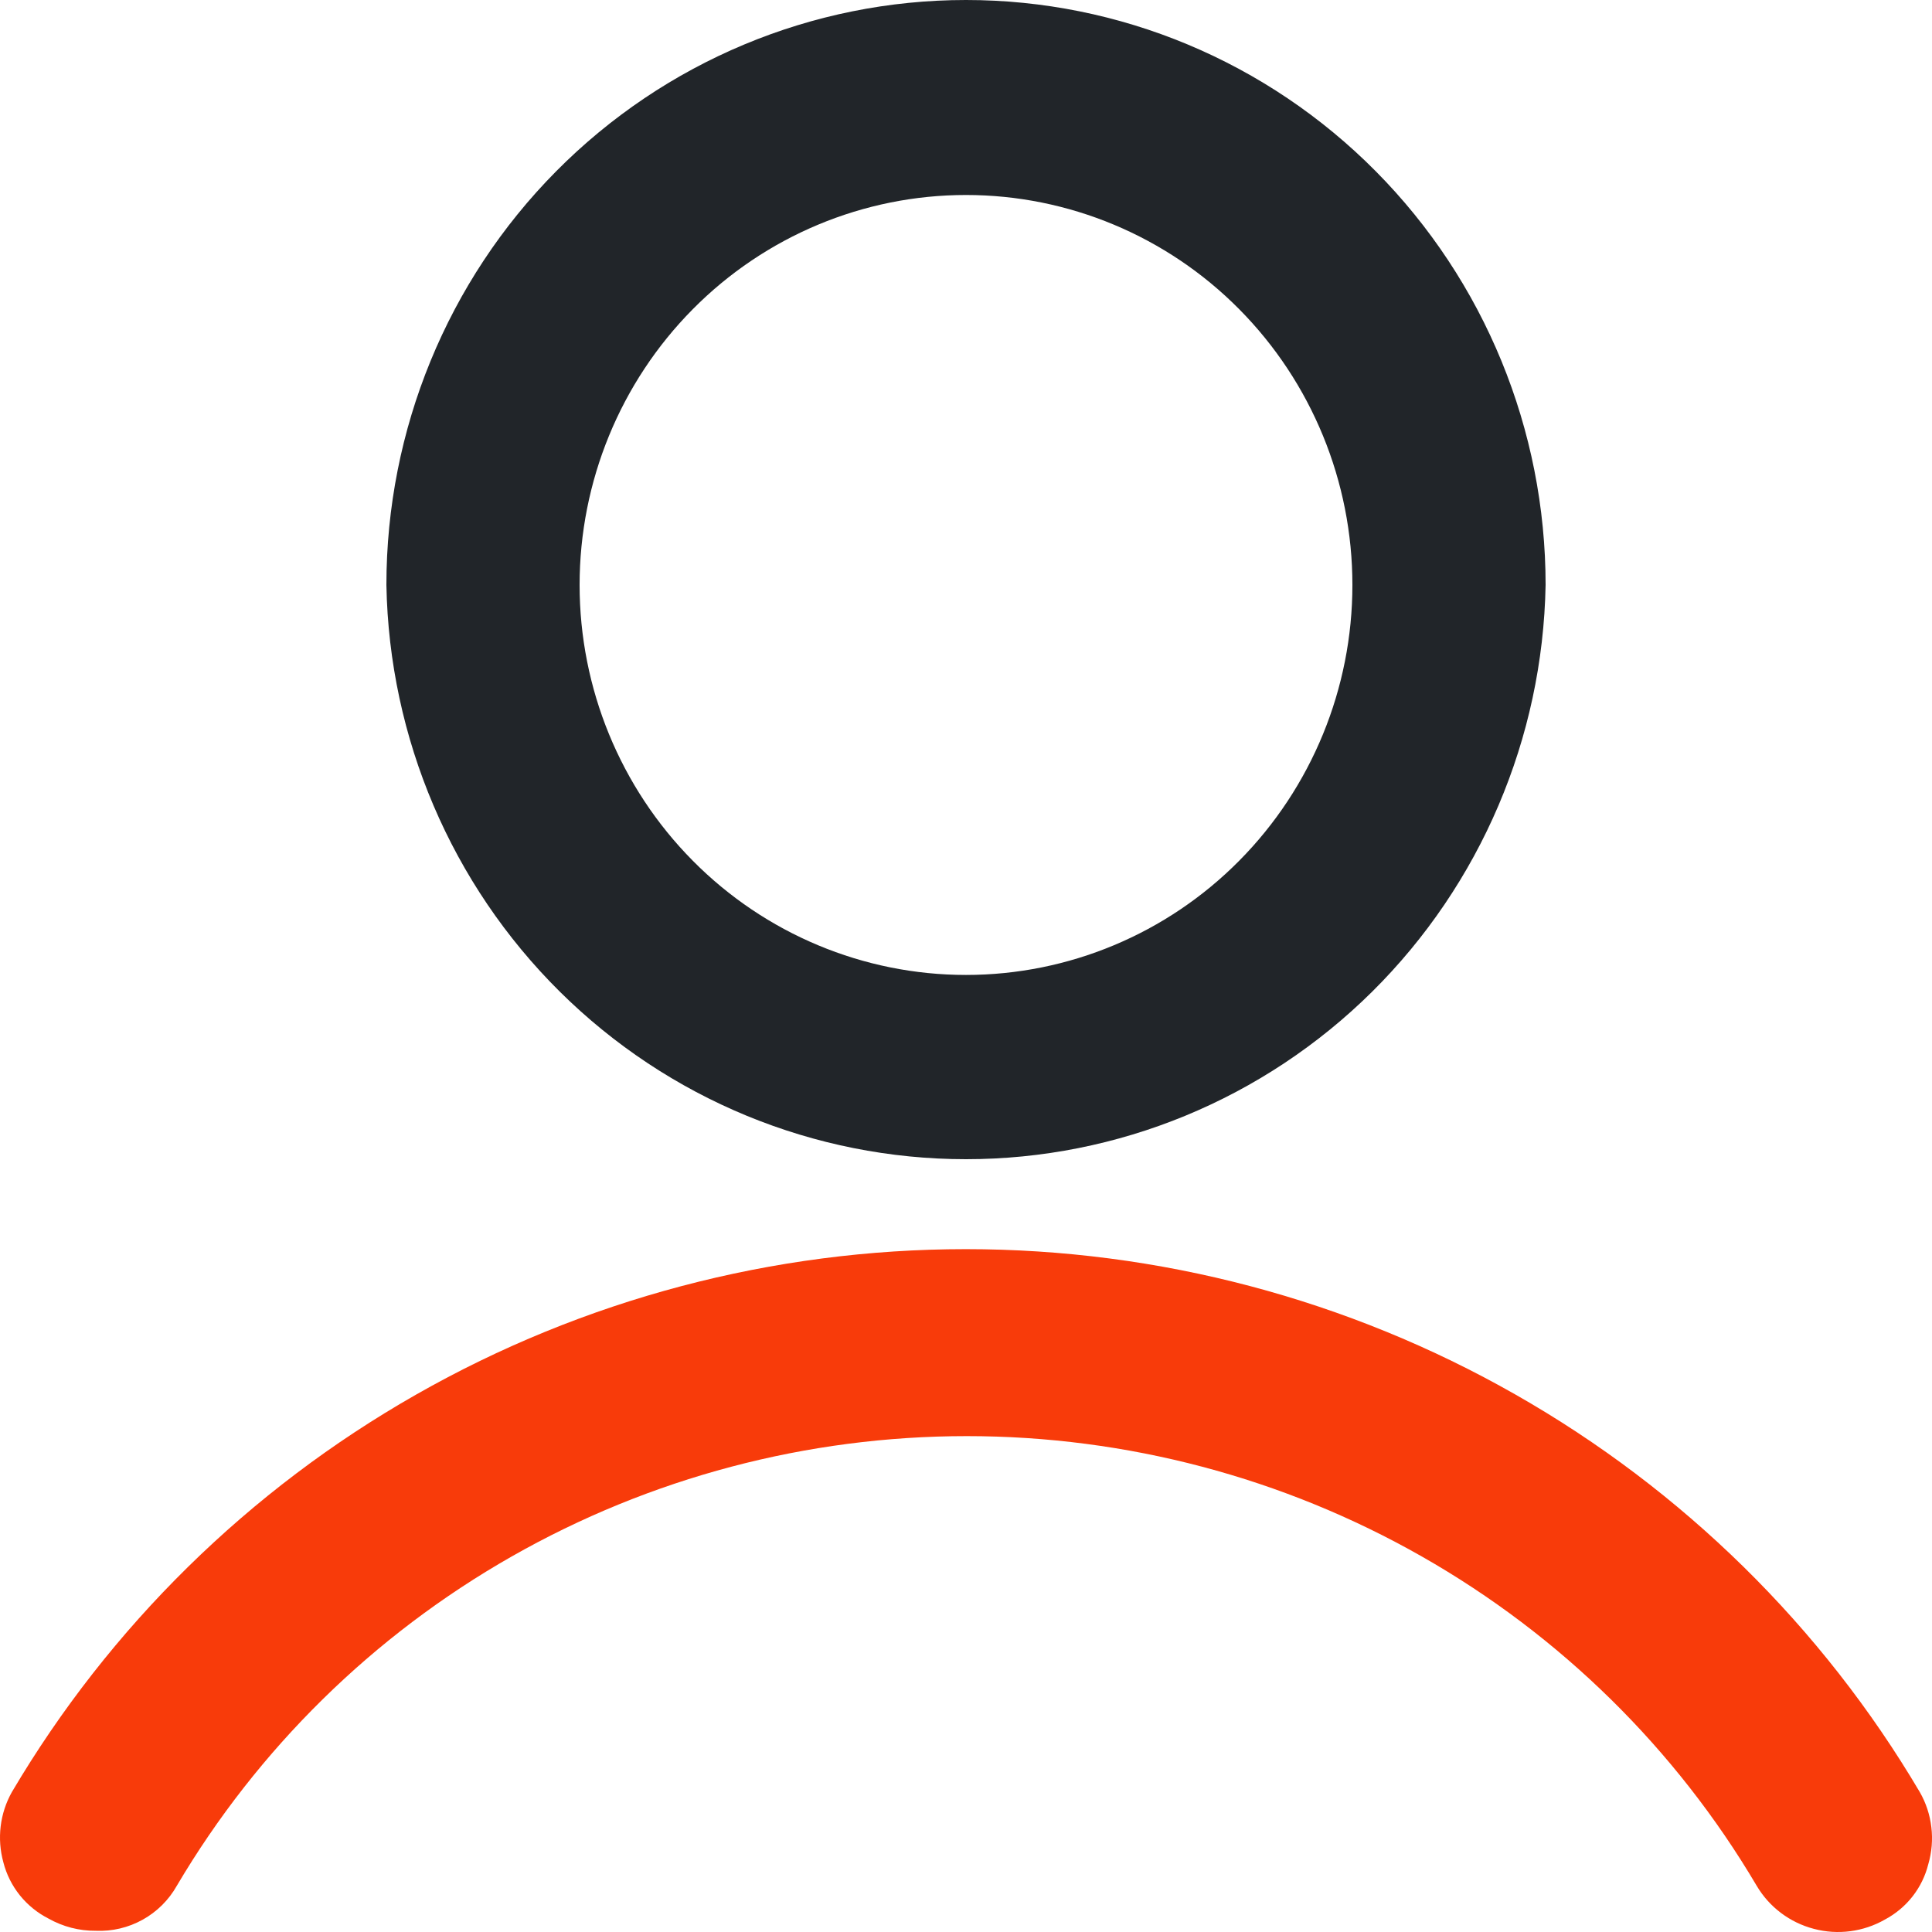
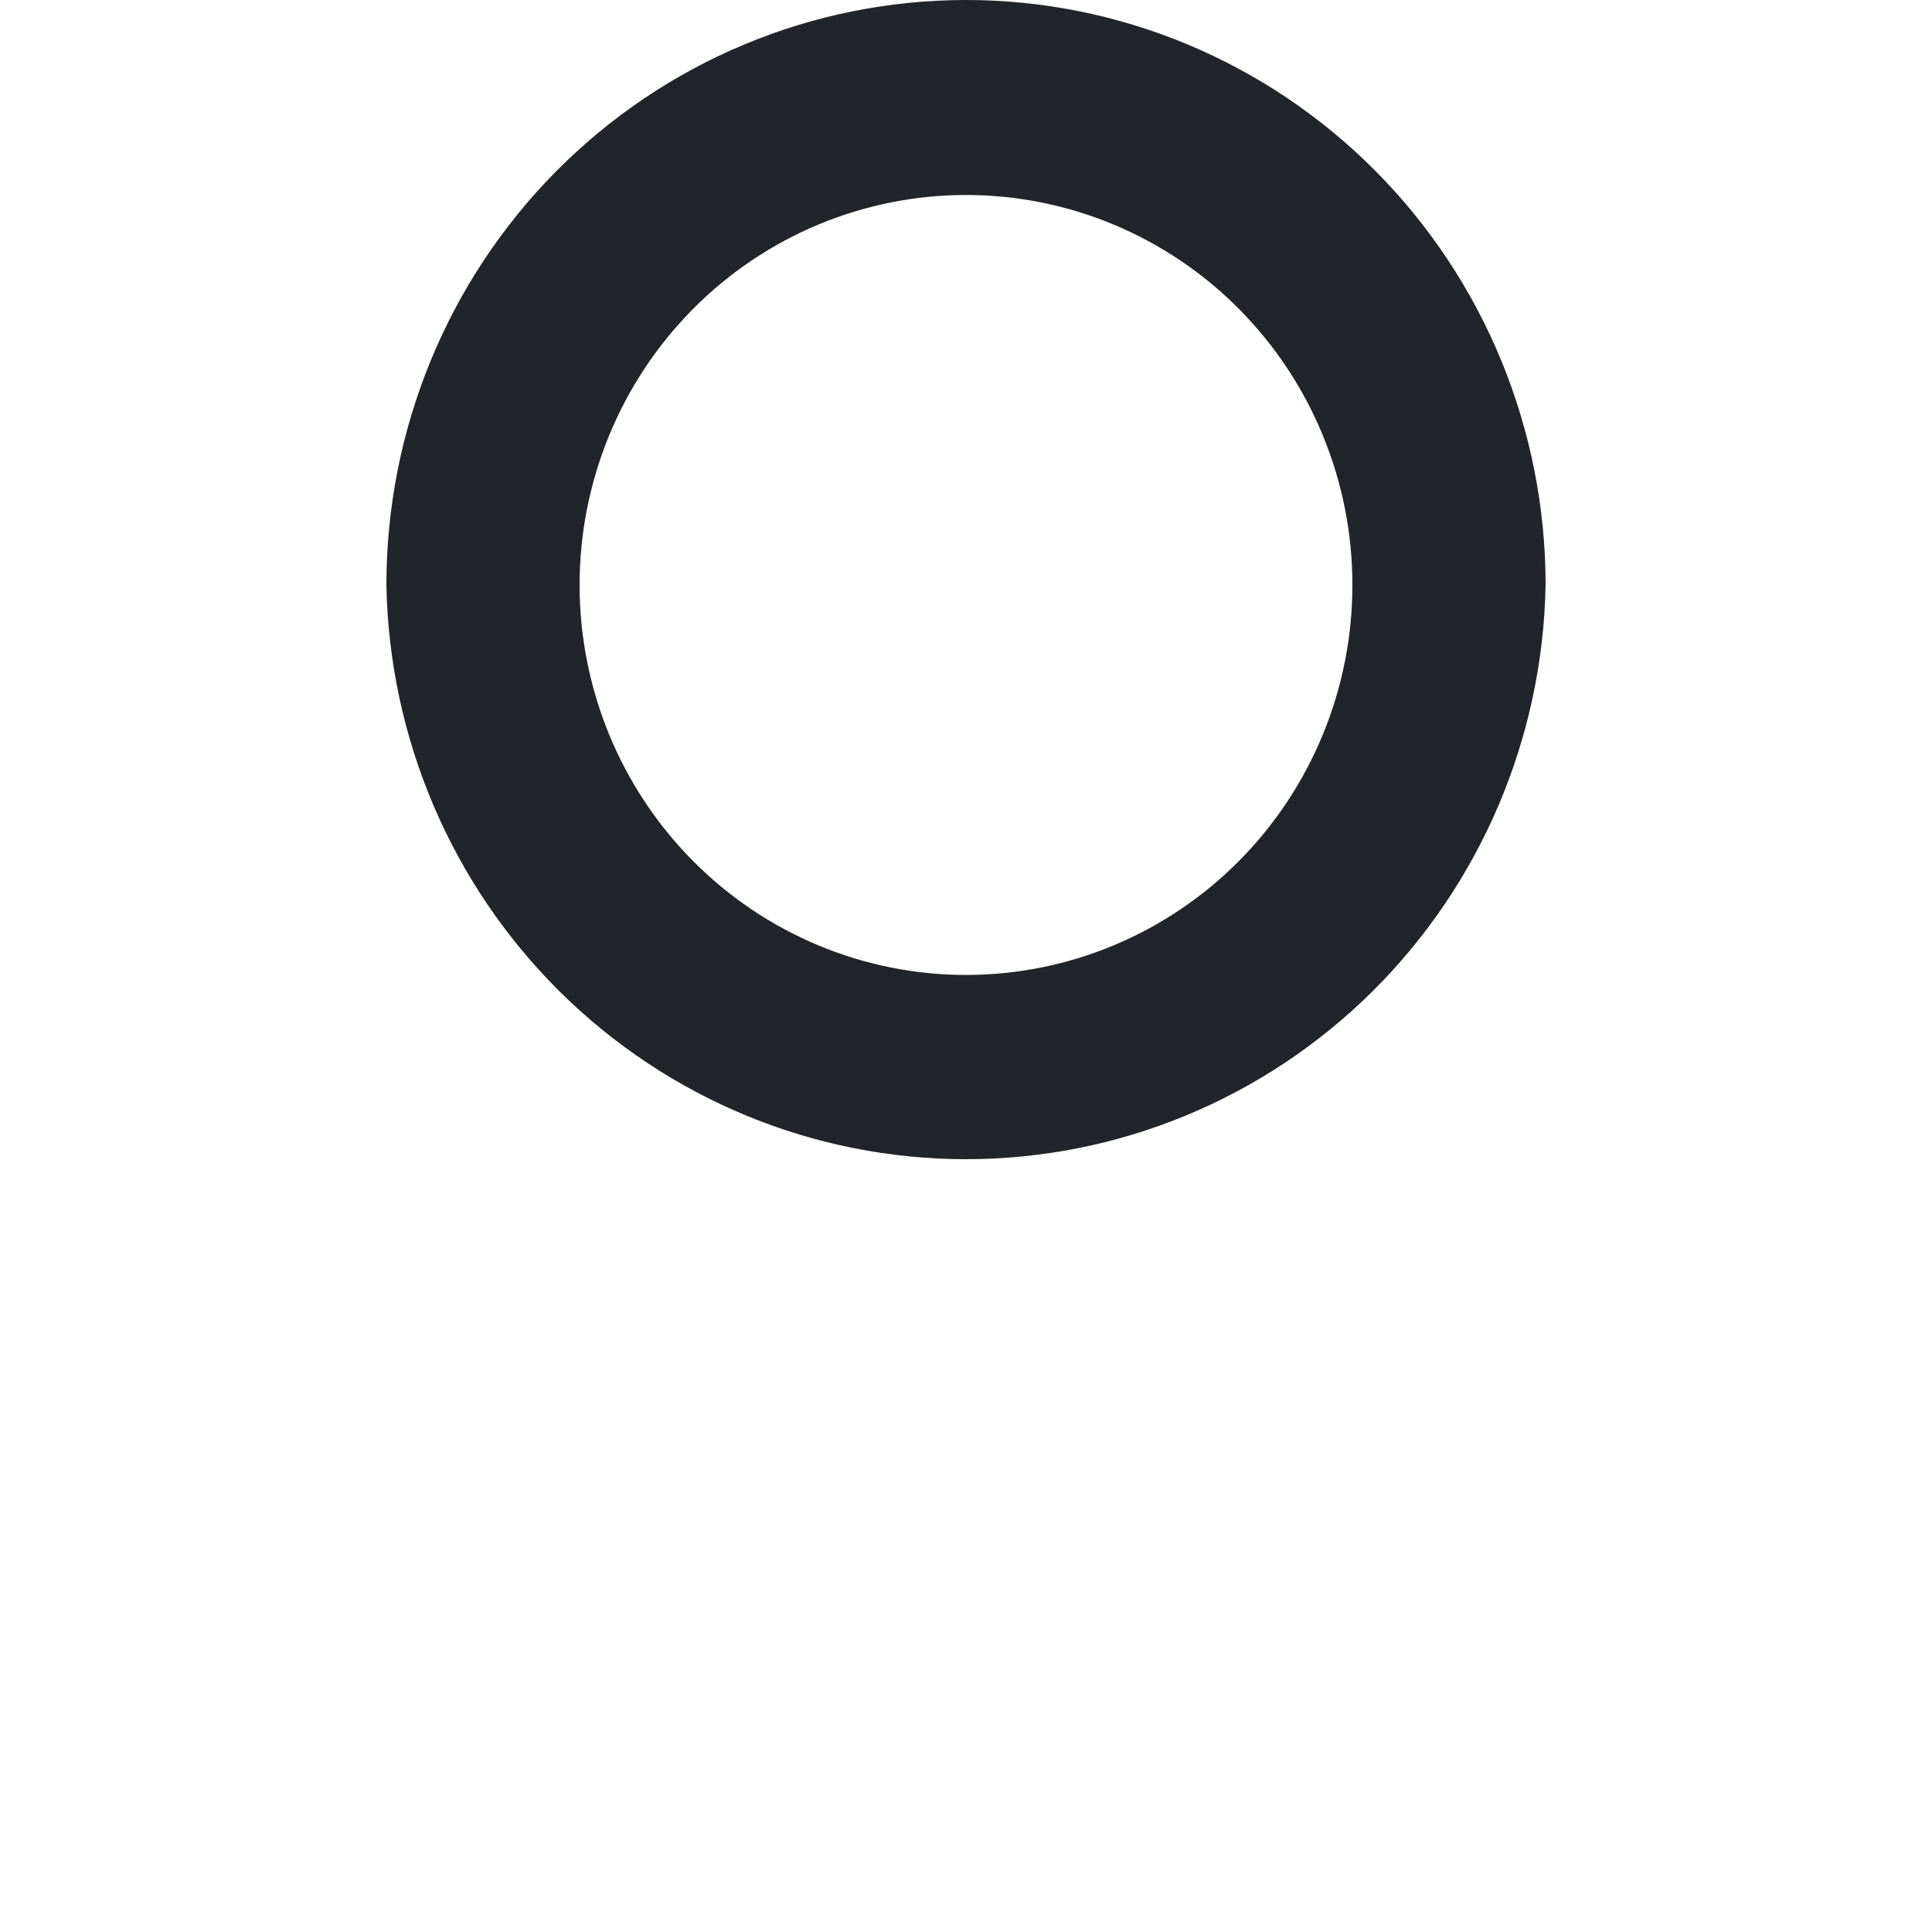
<svg xmlns="http://www.w3.org/2000/svg" width="27" height="27" viewBox="0 0 27 27" fill="none">
  <g id="icon">
-     <path id="Vector" d="M26.829 25.044C25.464 22.733 23.515 20.818 21.177 19.488C18.839 18.157 16.192 17.457 13.498 17.457C10.804 17.457 8.156 18.157 5.818 19.488C3.48 20.818 1.531 22.733 0.166 25.044C-0.002 25.343 -0.044 25.696 0.047 26.026C0.09 26.195 0.169 26.352 0.278 26.488C0.387 26.623 0.524 26.734 0.679 26.813C0.88 26.926 1.107 26.985 1.338 26.983C1.567 26.993 1.794 26.939 1.994 26.828C2.194 26.717 2.359 26.553 2.471 26.354C3.601 24.441 5.215 22.854 7.151 21.752C9.087 20.65 11.28 20.07 13.511 20.07C15.742 20.07 17.934 20.65 19.87 21.752C21.807 22.854 23.42 24.441 24.55 26.354C24.726 26.652 25.013 26.868 25.349 26.956C25.684 27.045 26.041 26.998 26.342 26.826C26.492 26.746 26.623 26.637 26.728 26.503C26.832 26.37 26.907 26.217 26.948 26.053C26.997 25.885 27.012 25.709 26.991 25.536C26.971 25.363 26.916 25.195 26.829 25.044Z" fill="#F83B0A" />
    <path id="Vector_2" d="M13.5 16.2C15.623 16.2 17.661 15.36 19.176 13.859C20.69 12.358 21.561 10.317 21.6 8.175C21.6 6.007 20.747 3.927 19.227 2.394C17.708 0.861 15.648 0 13.5 0C11.352 0 9.291 0.861 7.772 2.394C6.253 3.927 5.4 6.007 5.4 8.175C5.439 10.317 6.309 12.358 7.824 13.859C9.339 15.36 11.377 16.2 13.5 16.2ZM8.1 8.175C8.1 6.73 8.669 5.343 9.682 4.321C10.694 3.299 12.068 2.725 13.5 2.725C14.932 2.725 16.306 3.299 17.318 4.321C18.331 5.343 18.9 6.73 18.9 8.175C18.9 9.62 18.331 11.007 17.318 12.029C16.306 13.051 14.932 13.625 13.5 13.625C12.068 13.625 10.694 13.051 9.682 12.029C8.669 11.007 8.1 9.62 8.1 8.175Z" fill="#212529" />
  </g>
</svg>